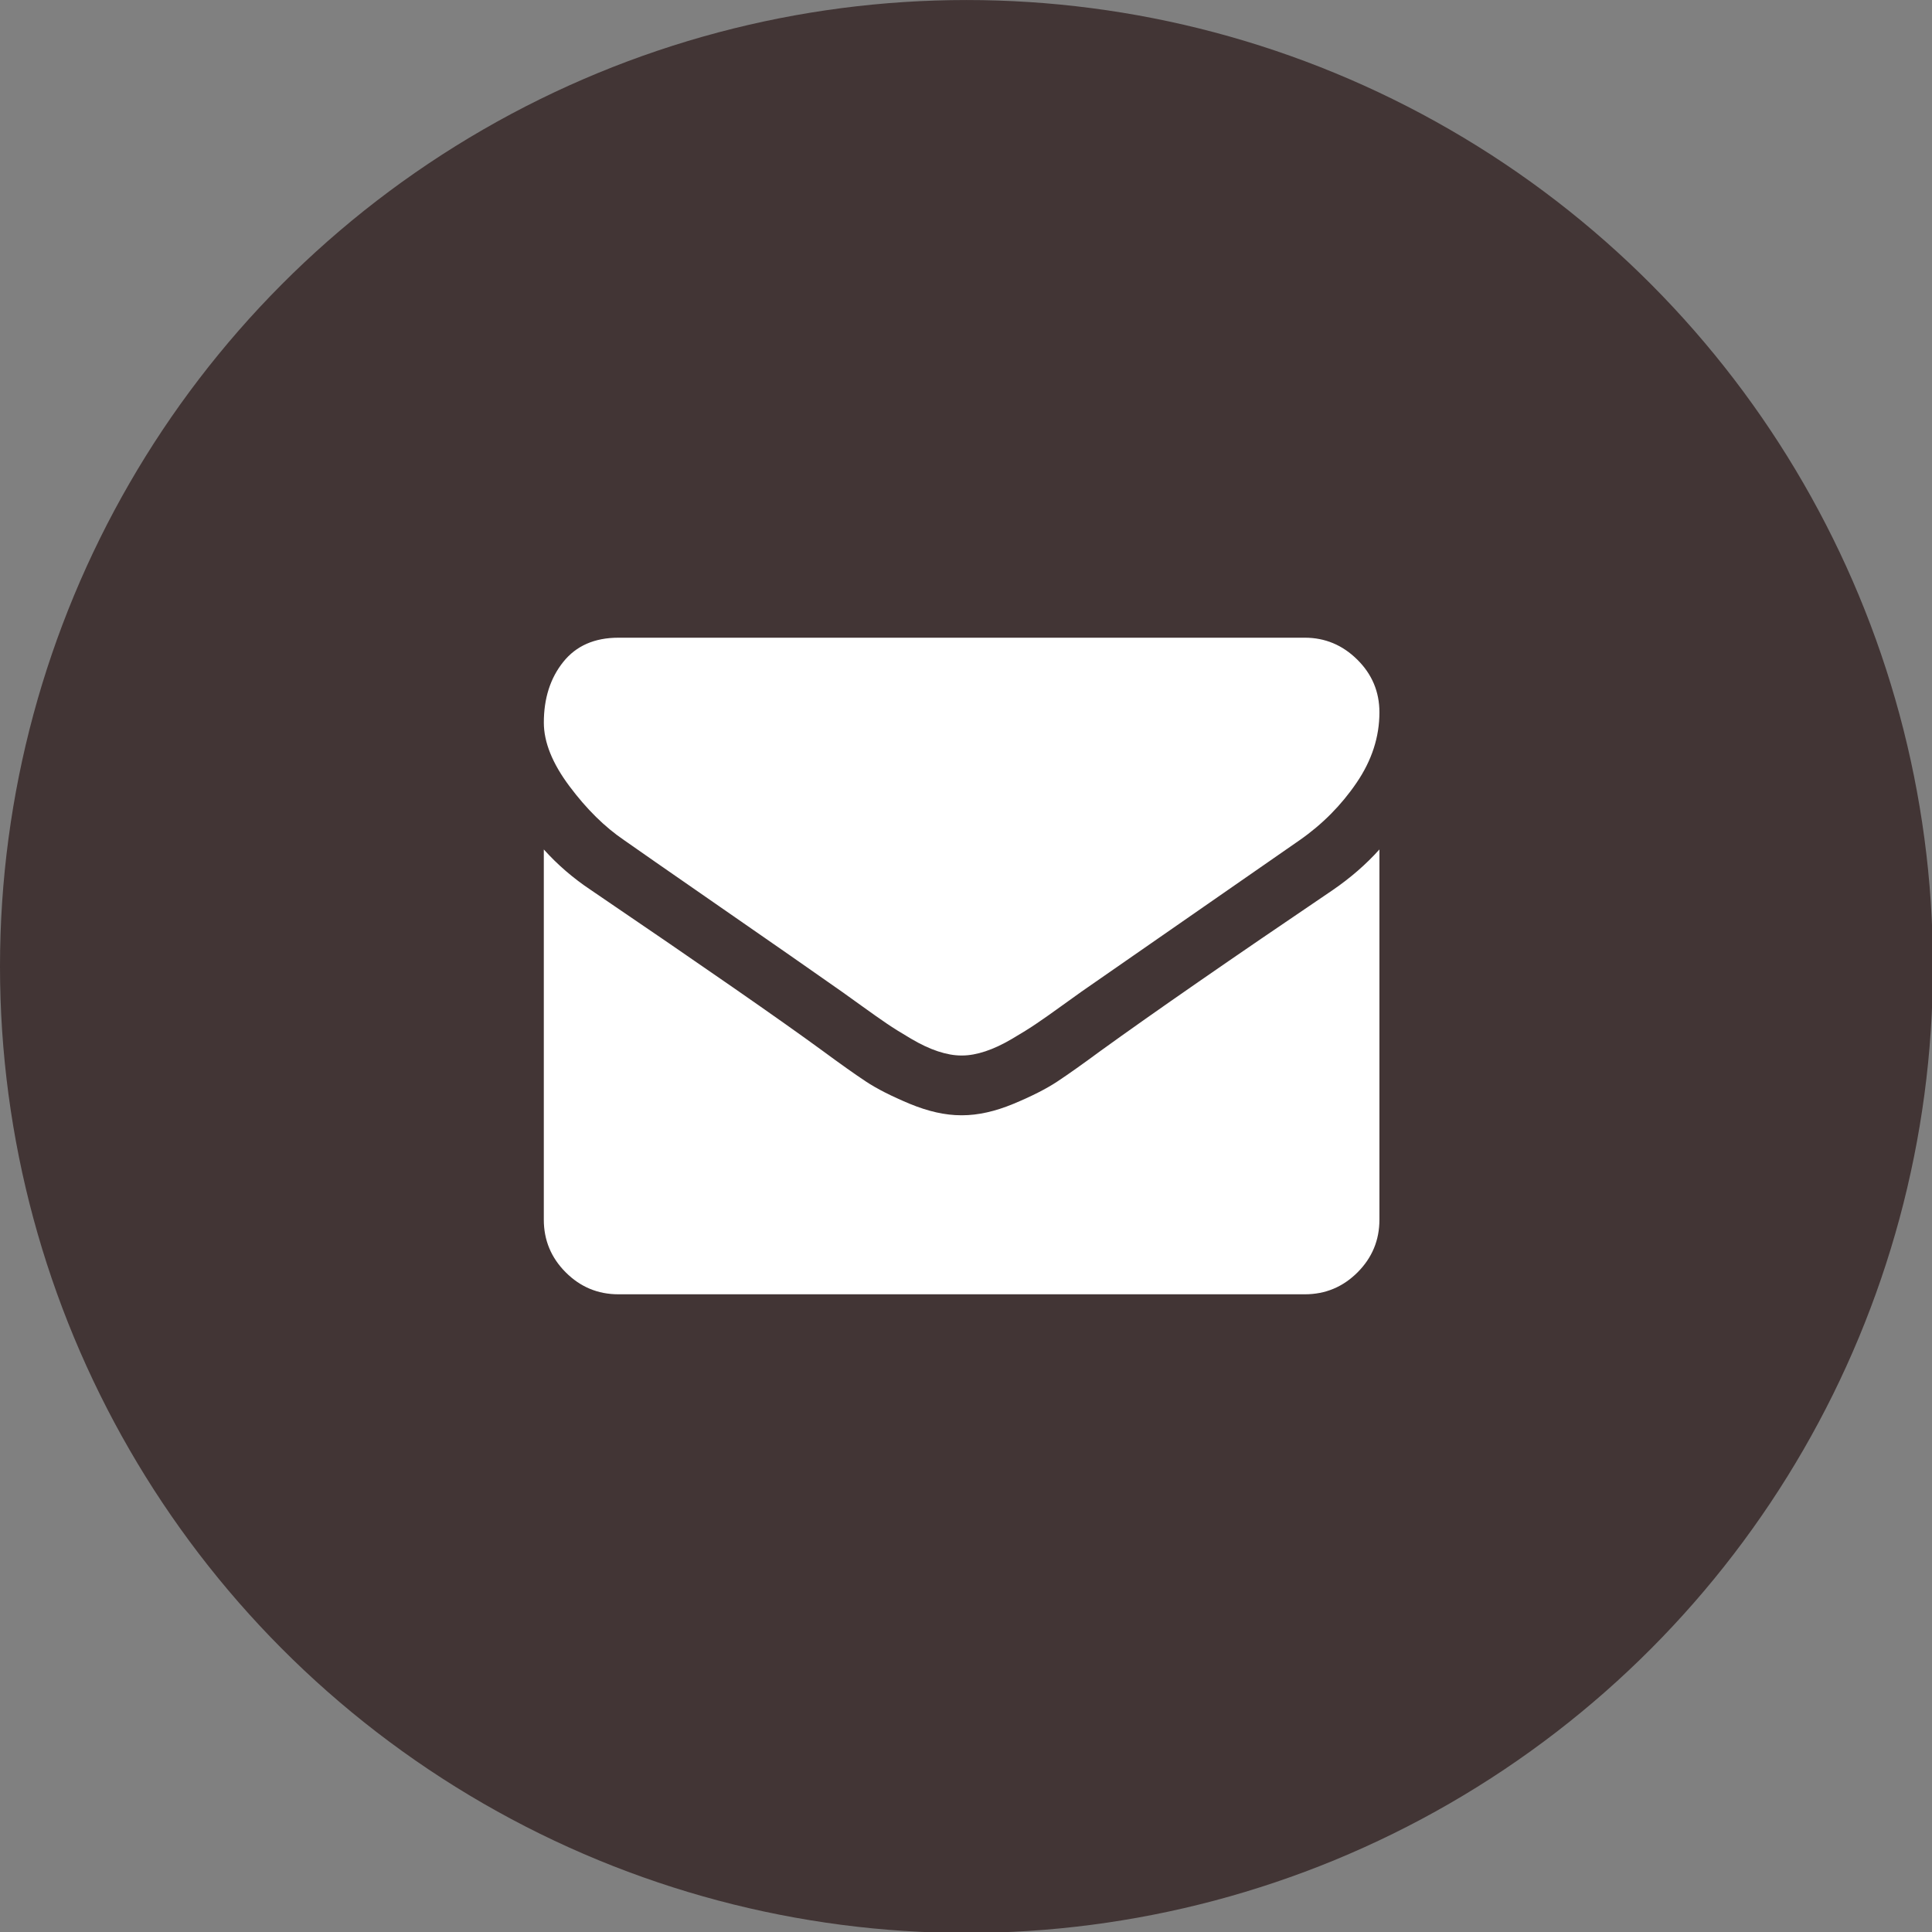
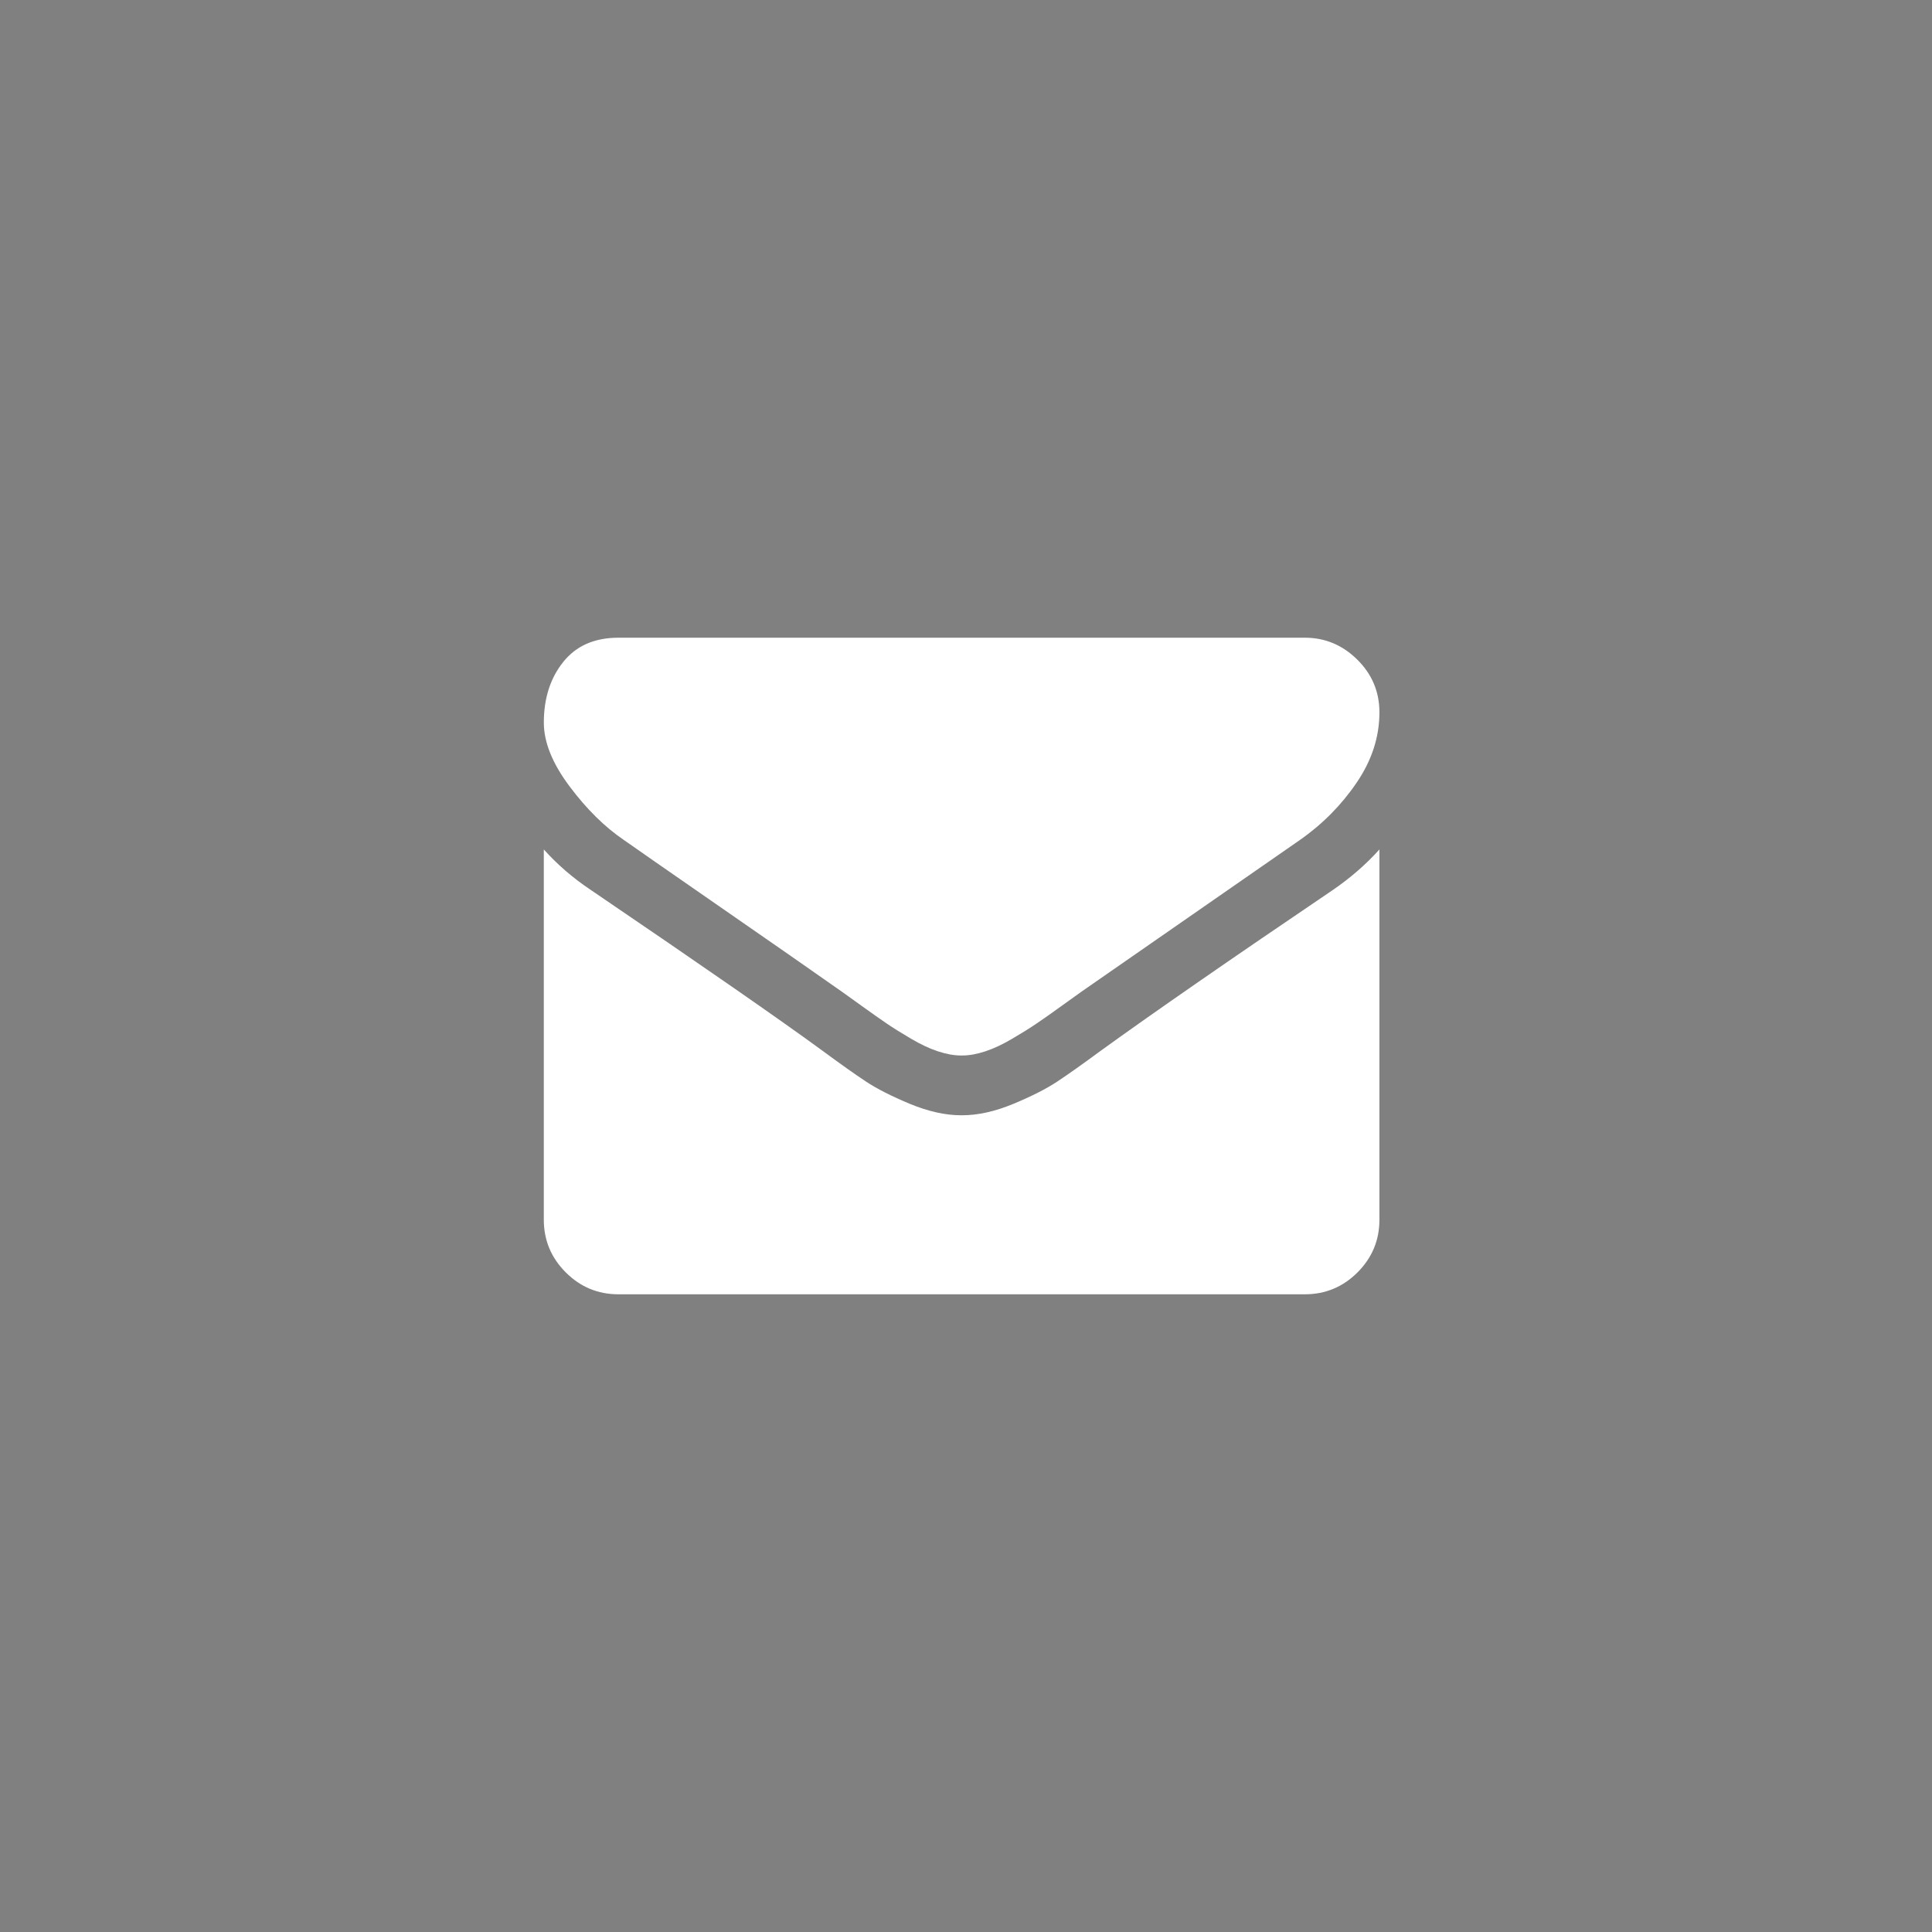
<svg xmlns="http://www.w3.org/2000/svg" version="1.1" id="Layer_1" x="0px" y="0px" width="80px" height="80px" viewBox="80.729 304.666 80 80" enable-background="new 80.729 304.666 80 80" xml:space="preserve">
  <rect x="80.729" y="304.666" width="80" height="80" fill="#808080" stroke="none" />
  <g>
-     <circle fill="#423535" cx="120.748" cy="344.686" r="40.019" />
    <g>
      <path fill="#FFFFFF" d="M137.848,334.162c0,1.018-0.314,1.988-0.946,2.916c-0.63,0.926-1.415,1.719-2.354,2.375    c-4.841,3.359-7.853,5.451-9.037,6.275c-0.129,0.09-0.402,0.287-0.82,0.588c-0.418,0.303-0.766,0.547-1.043,0.734    c-0.276,0.188-0.611,0.396-1.004,0.627c-0.393,0.232-0.763,0.406-1.109,0.521c-0.348,0.115-0.67,0.174-0.967,0.174h-0.02h-0.019    c-0.297,0-0.618-0.059-0.966-0.174s-0.717-0.289-1.109-0.521c-0.394-0.23-0.728-0.439-1.005-0.627    c-0.276-0.188-0.624-0.432-1.042-0.734c-0.419-0.301-0.692-0.498-0.82-0.588c-1.172-0.824-2.858-2-5.06-3.523    c-2.201-1.525-3.521-2.443-3.958-2.752c-0.798-0.541-1.551-1.283-2.259-2.23c-0.708-0.945-1.062-1.824-1.062-2.635    c0-1.004,0.267-1.842,0.802-2.51c0.534-0.67,1.296-1.006,2.288-1.006h28.422c0.836,0,1.561,0.303,2.172,0.908    S137.848,333.312,137.848,334.162z M137.848,339.84v15.33c0,0.85-0.302,1.576-0.906,2.182c-0.606,0.605-1.333,0.908-2.183,0.908    h-28.422c-0.85,0-1.577-0.303-2.182-0.908c-0.605-0.605-0.908-1.332-0.908-2.182v-15.33c0.566,0.631,1.216,1.191,1.95,1.68    c4.659,3.166,7.858,5.387,9.597,6.66c0.733,0.541,1.329,0.963,1.786,1.266c0.456,0.303,1.064,0.611,1.824,0.928    c0.76,0.314,1.468,0.473,2.124,0.473h0.019h0.02c0.657,0,1.365-0.158,2.125-0.473c0.759-0.316,1.367-0.625,1.824-0.928    s1.052-0.725,1.786-1.266c2.188-1.582,5.394-3.803,9.615-6.66C136.651,341.016,137.294,340.457,137.848,339.84z" />
    </g>
  </g>
</svg>